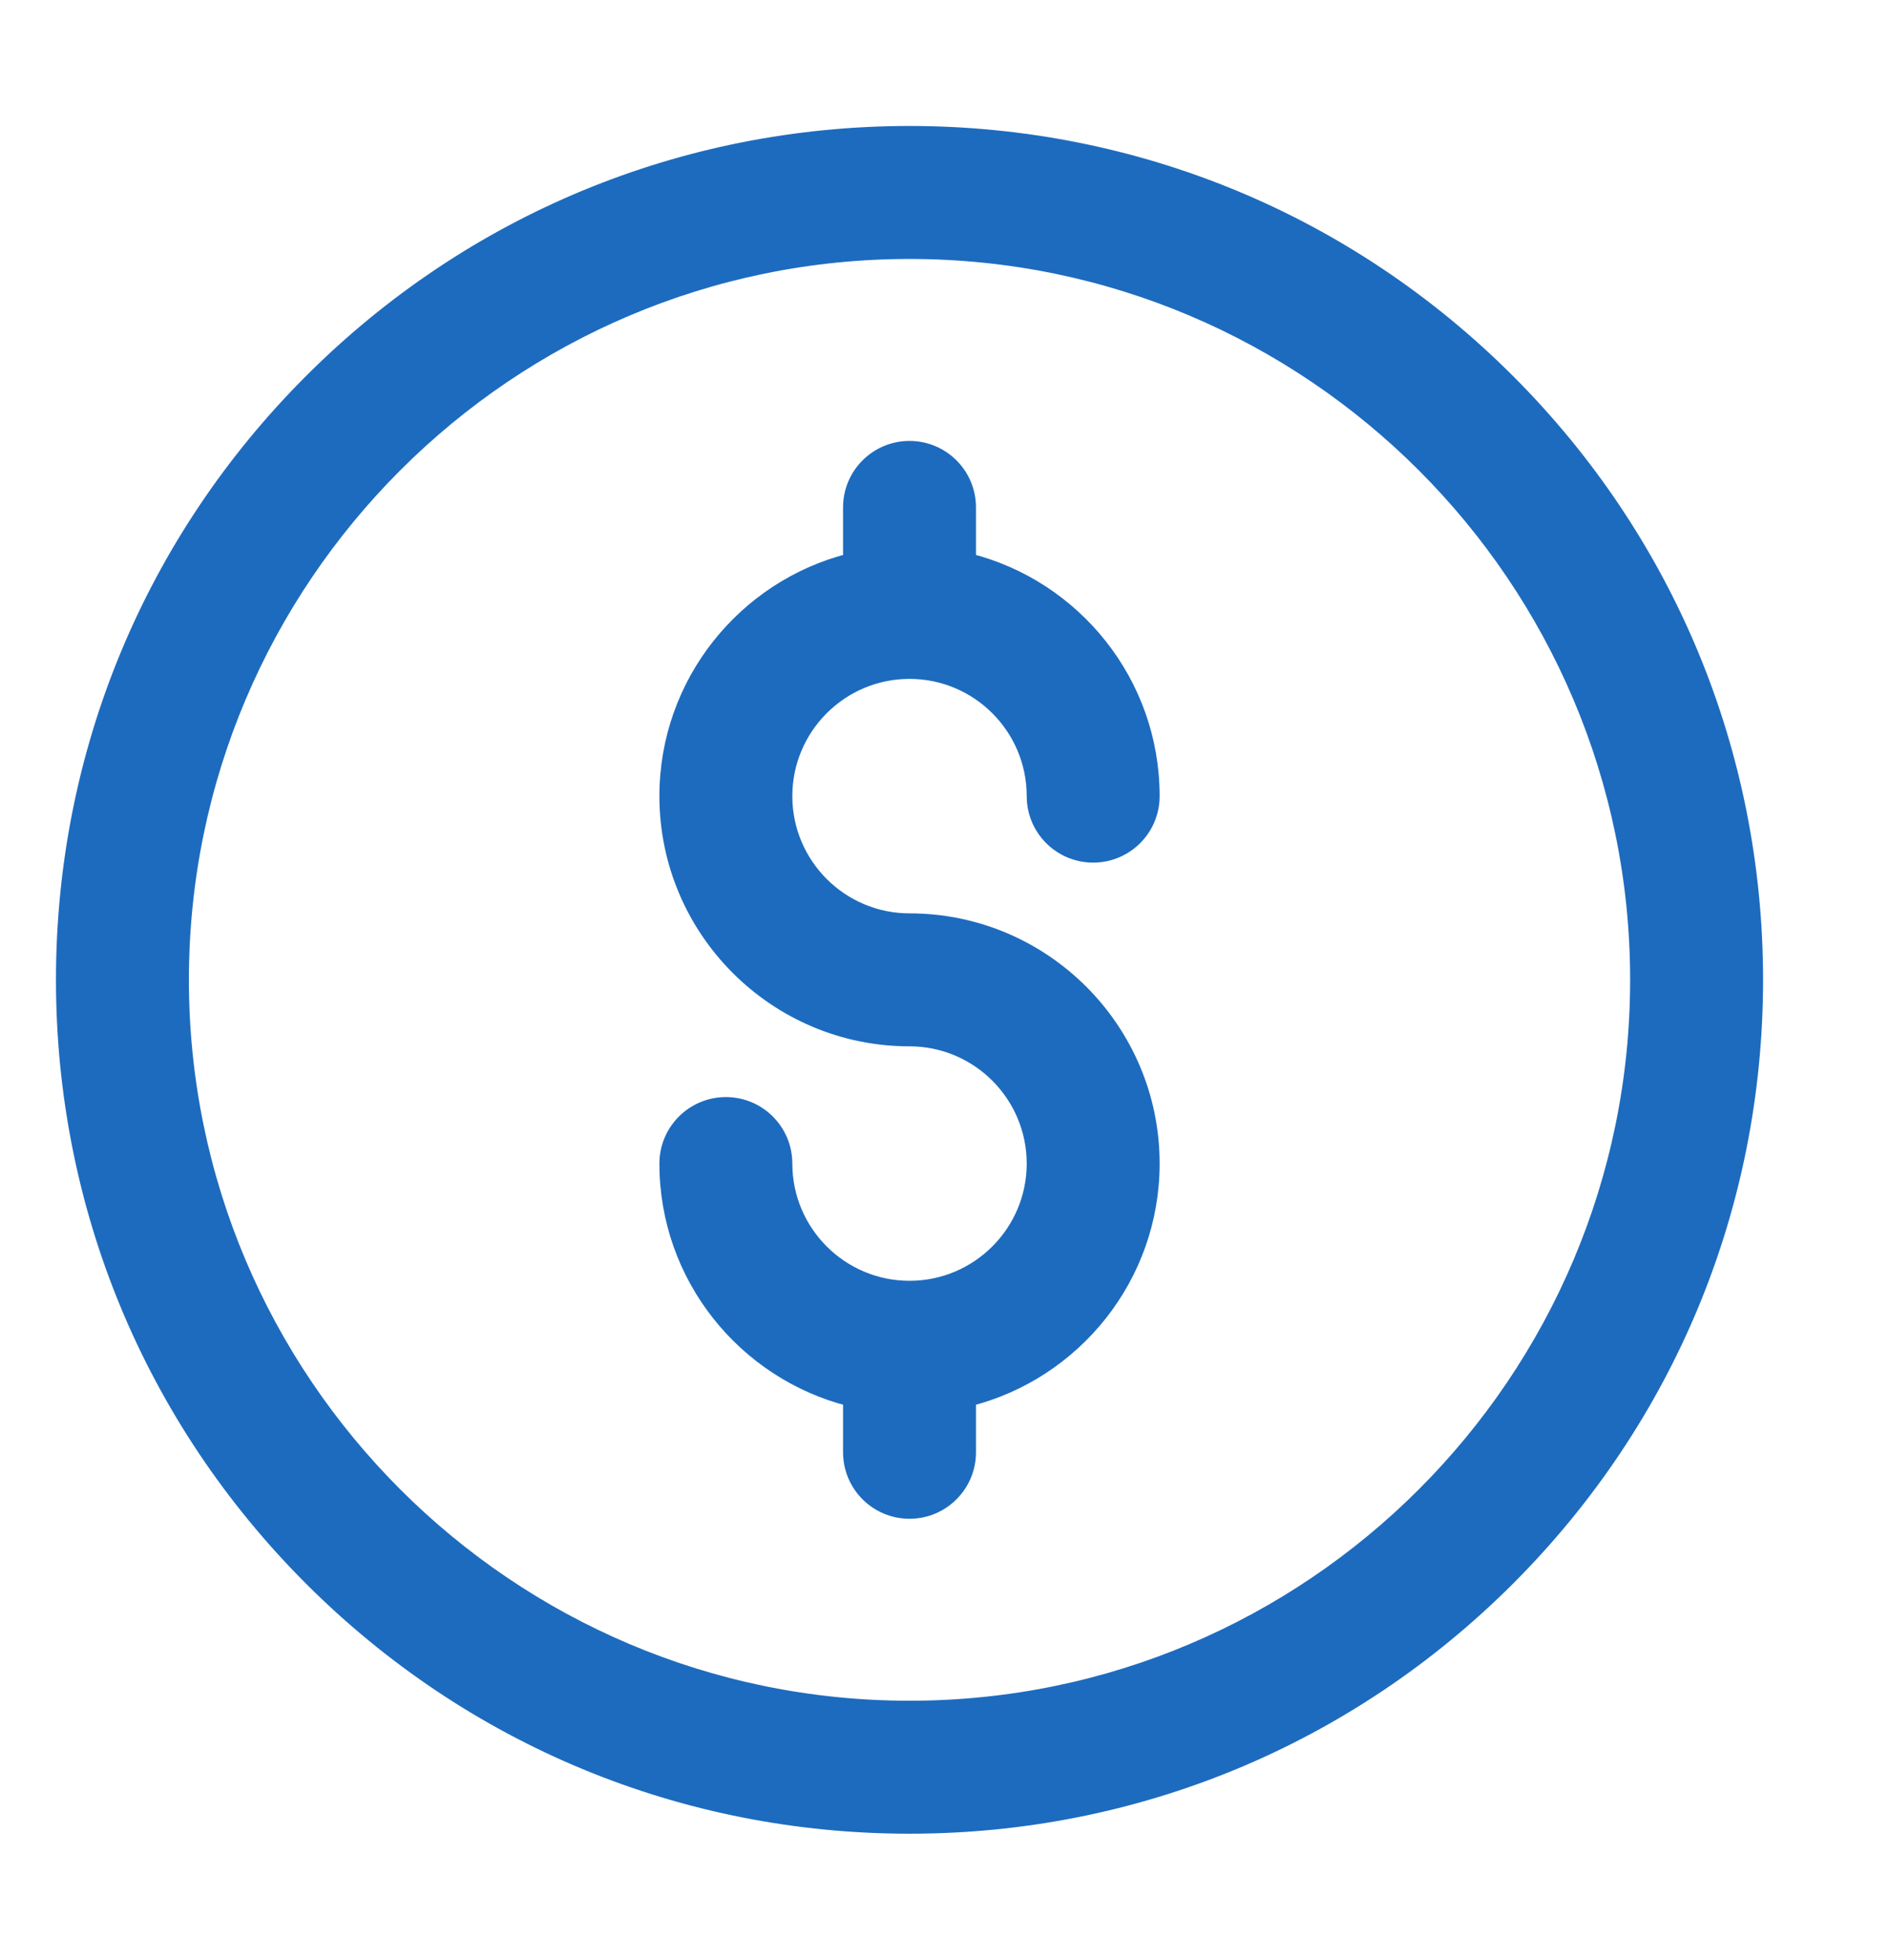
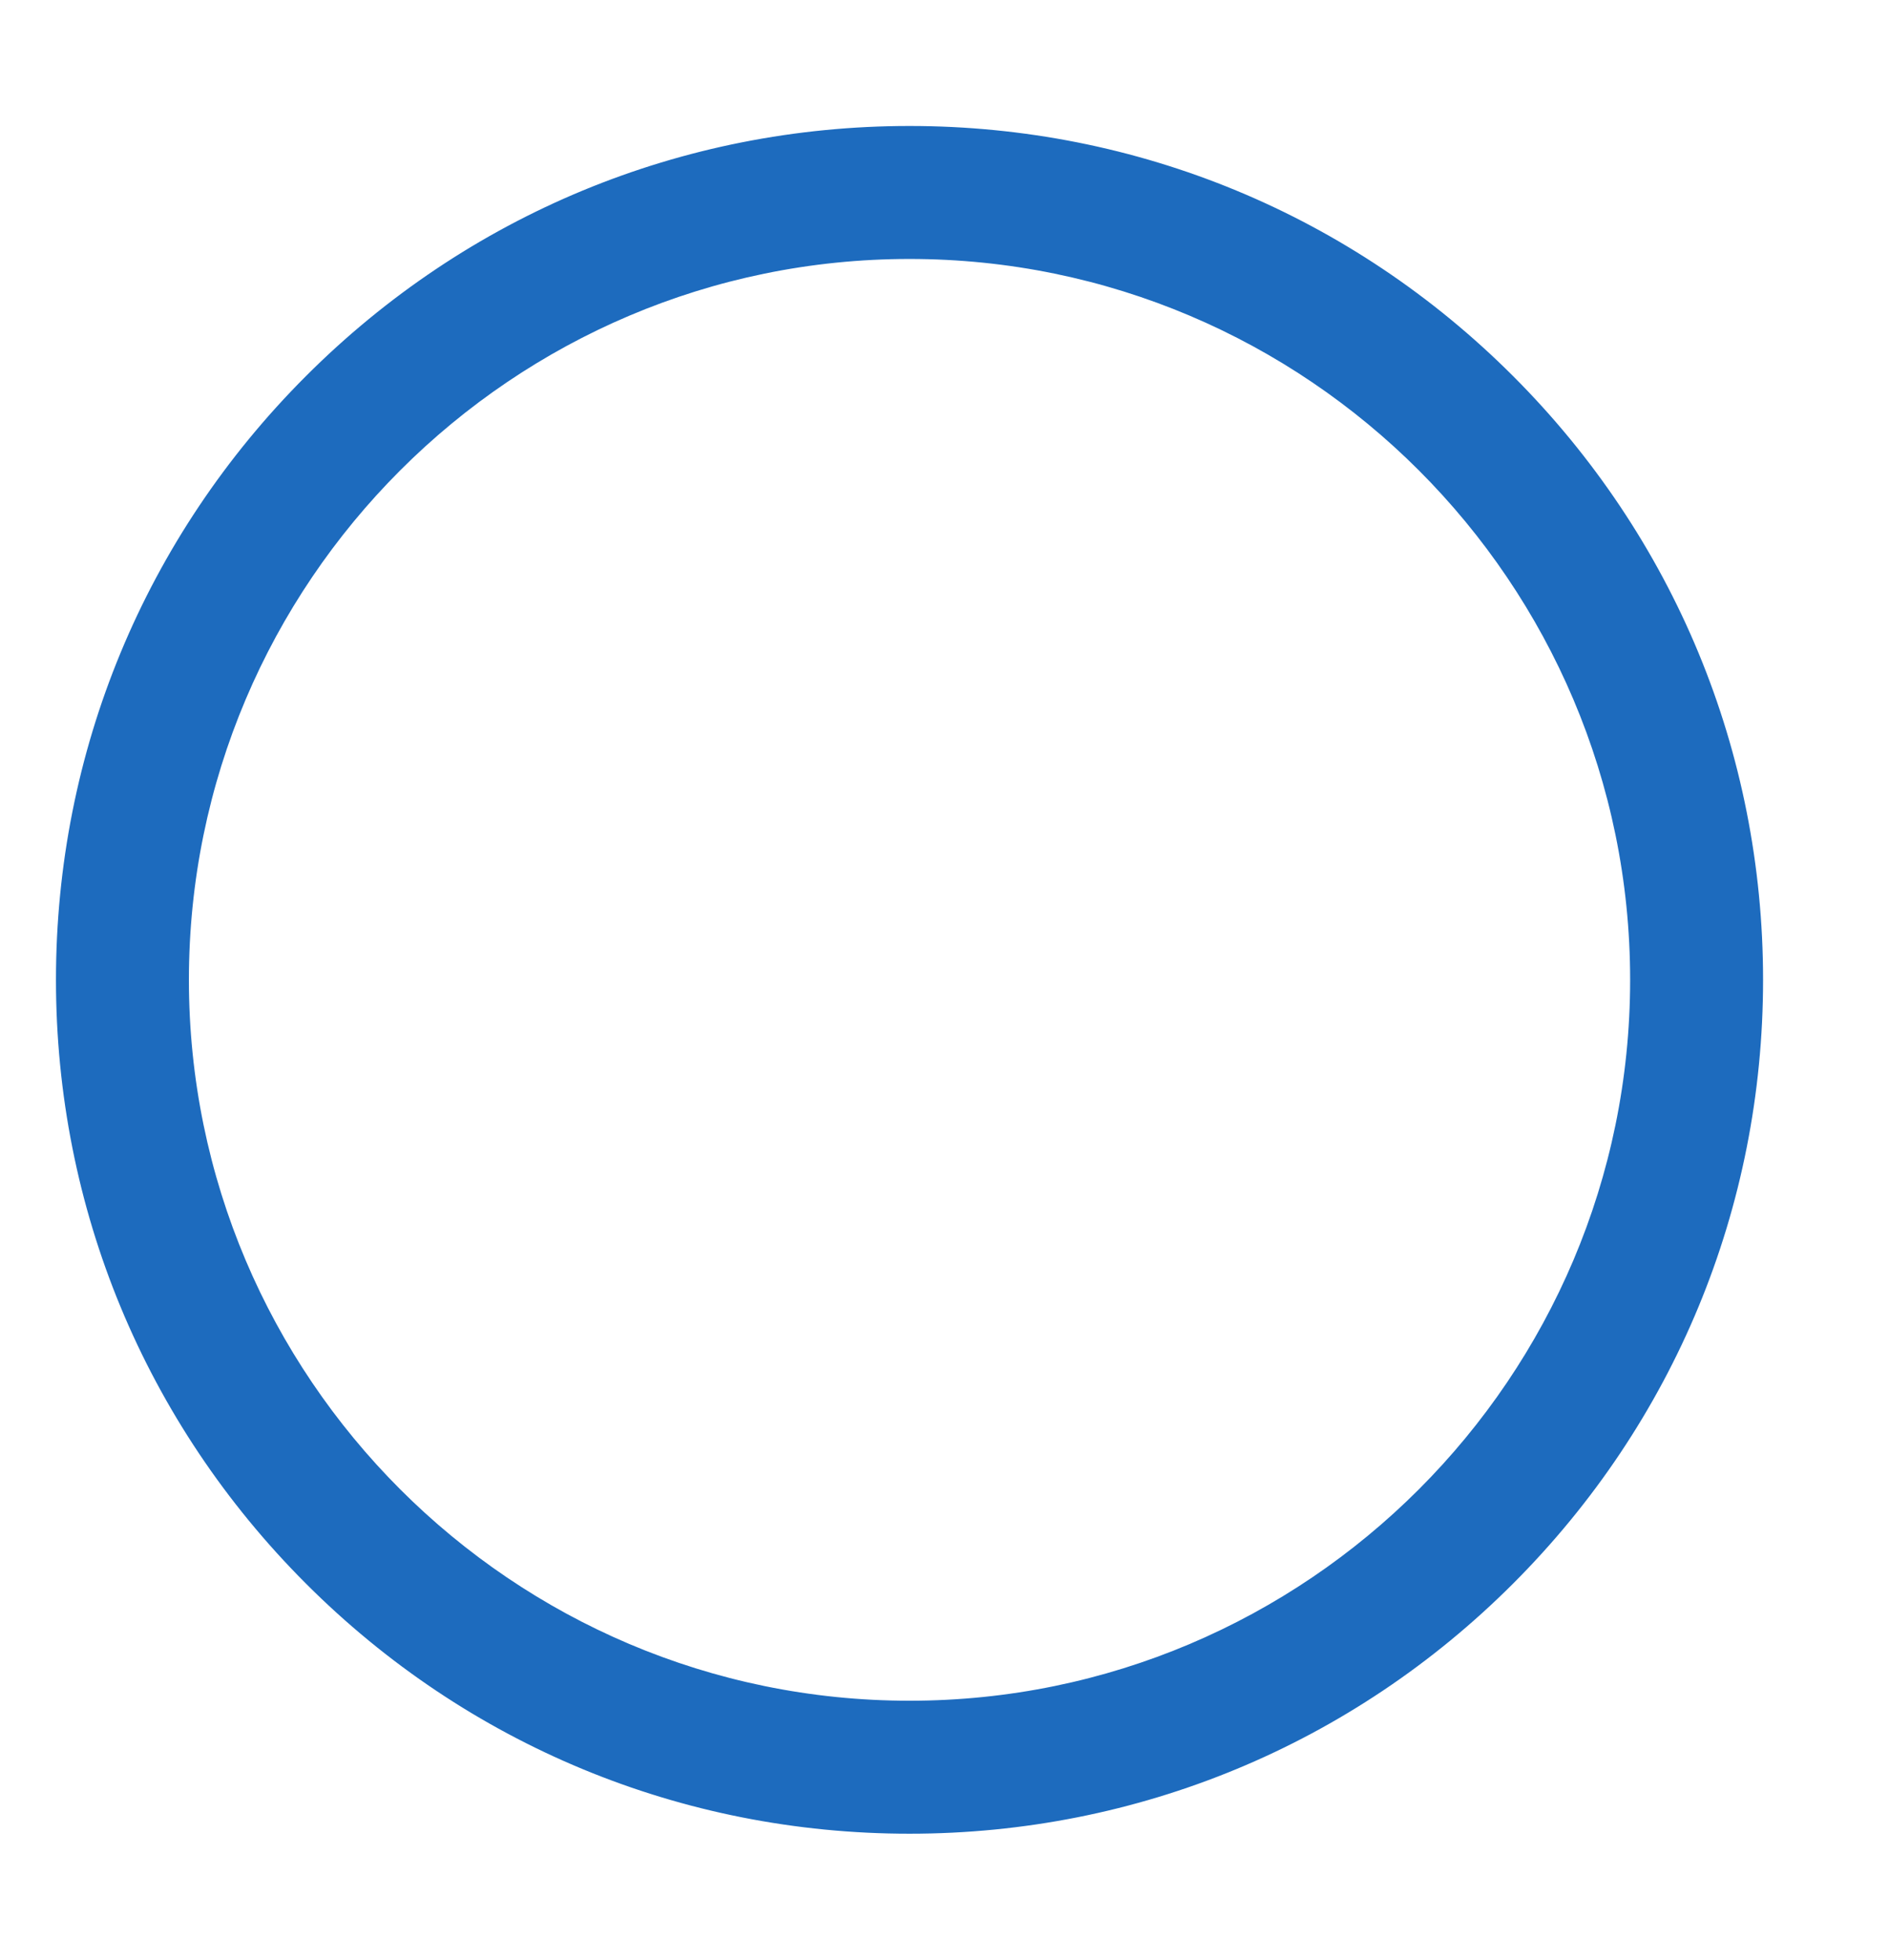
<svg xmlns="http://www.w3.org/2000/svg" width="27" height="28" viewBox="0 0 27 28" fill="none">
  <path d="M4.444 22.556C6.729 24.841 9.768 26.1 13 26.1C16.232 26.1 19.271 24.841 21.556 22.556C23.841 20.271 25.1 17.232 25.1 14C25.1 10.768 23.841 7.729 21.556 5.444C19.271 3.159 16.232 1.9 13 1.9C9.768 1.9 6.729 3.159 4.444 5.444C2.159 7.729 0.9 10.768 0.9 14C0.9 17.232 2.159 20.271 4.444 22.556ZM2.6 14C2.6 8.266 7.266 3.6 13 3.6C18.735 3.6 23.4 8.266 23.4 14C23.4 19.735 18.735 24.4 13 24.4C7.266 24.4 2.6 19.735 2.6 14Z" fill="#1D6BBE" stroke="#1D6BBE" stroke-width="0.2" />
-   <path d="M13 13.15C12.021 13.15 11.225 12.354 11.225 11.375C11.225 10.396 12.021 9.6 13 9.6C13.979 9.6 14.775 10.396 14.775 11.375C14.775 11.844 15.155 12.225 15.625 12.225C16.095 12.225 16.475 11.844 16.475 11.375C16.475 9.752 15.356 8.386 13.85 8.006V7.25C13.85 6.781 13.47 6.4 13 6.4C12.53 6.4 12.15 6.781 12.15 7.25V8.006C10.644 8.386 9.525 9.752 9.525 11.375C9.525 13.291 11.084 14.85 13 14.85C13.979 14.85 14.775 15.646 14.775 16.625C14.775 17.604 13.979 18.4 13 18.4C12.021 18.4 11.225 17.604 11.225 16.625C11.225 16.156 10.845 15.775 10.375 15.775C9.906 15.775 9.525 16.156 9.525 16.625C9.525 18.248 10.644 19.613 12.15 19.994V20.75C12.15 21.219 12.53 21.6 13 21.6C13.47 21.6 13.85 21.219 13.85 20.75V19.994C15.356 19.613 16.475 18.248 16.475 16.625C16.475 14.709 14.916 13.15 13 13.15Z" fill="#1D6BBE" stroke="#1D6BBE" stroke-width="0.2" />
</svg>